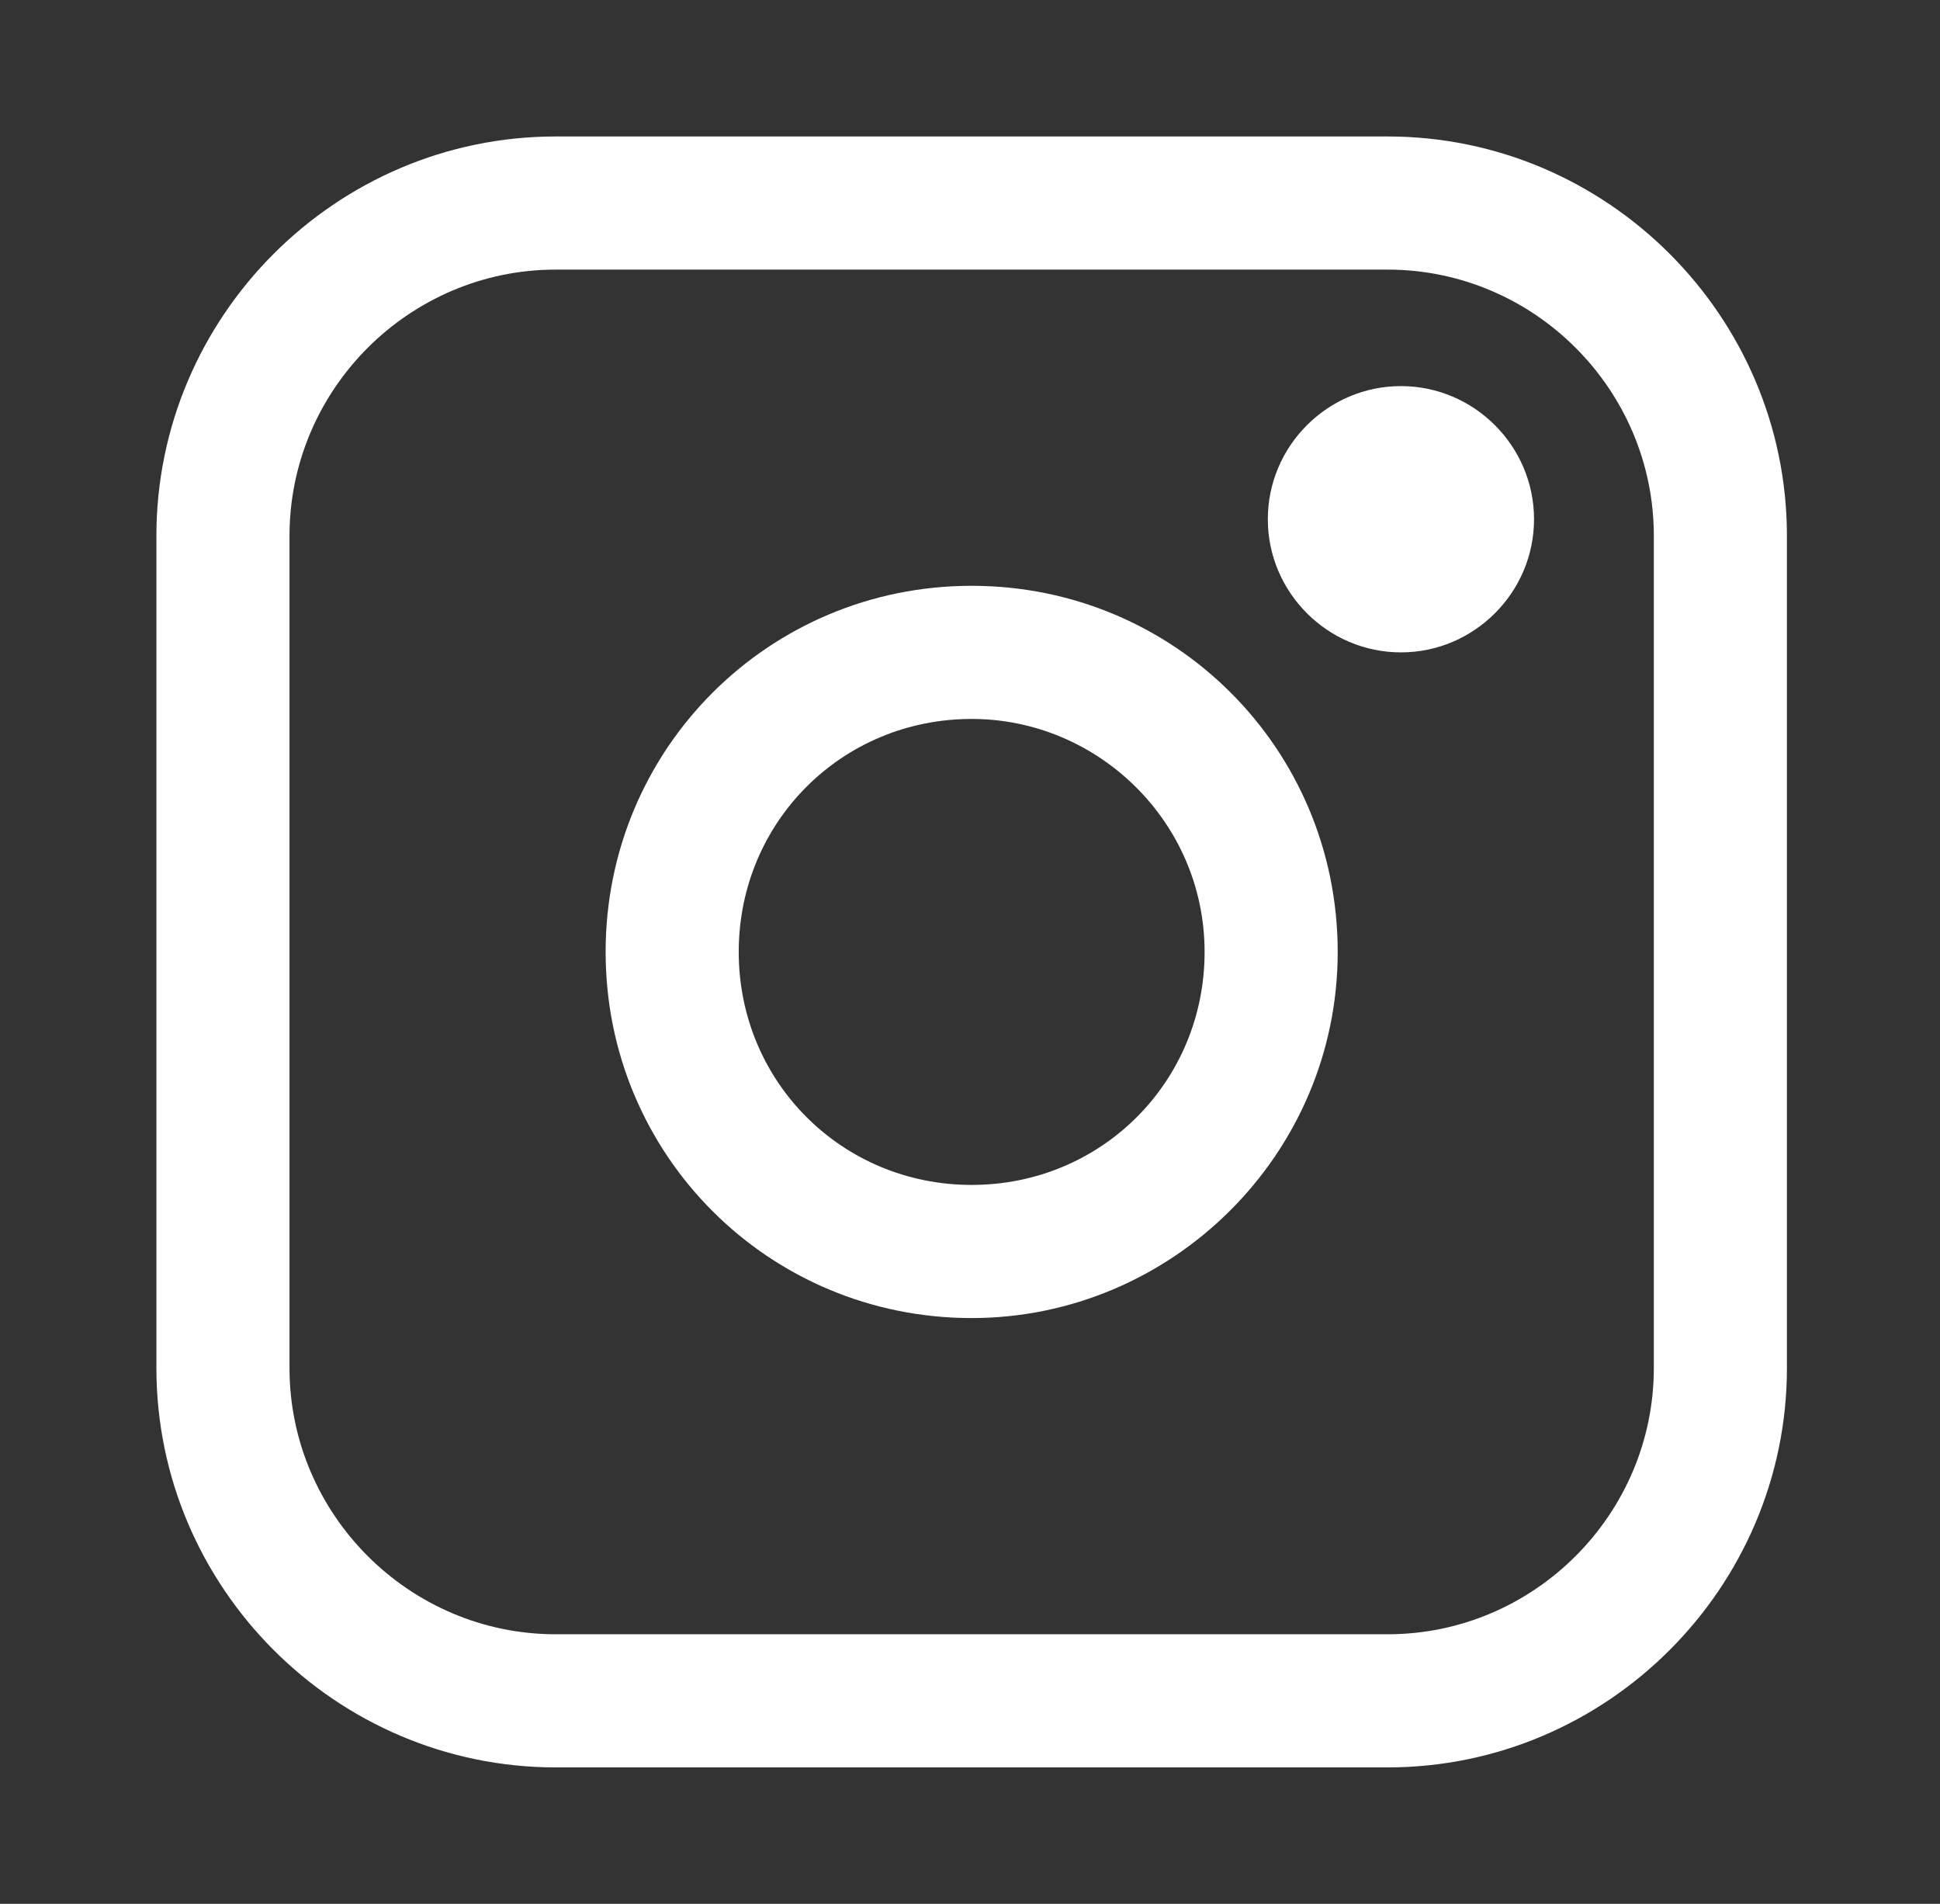
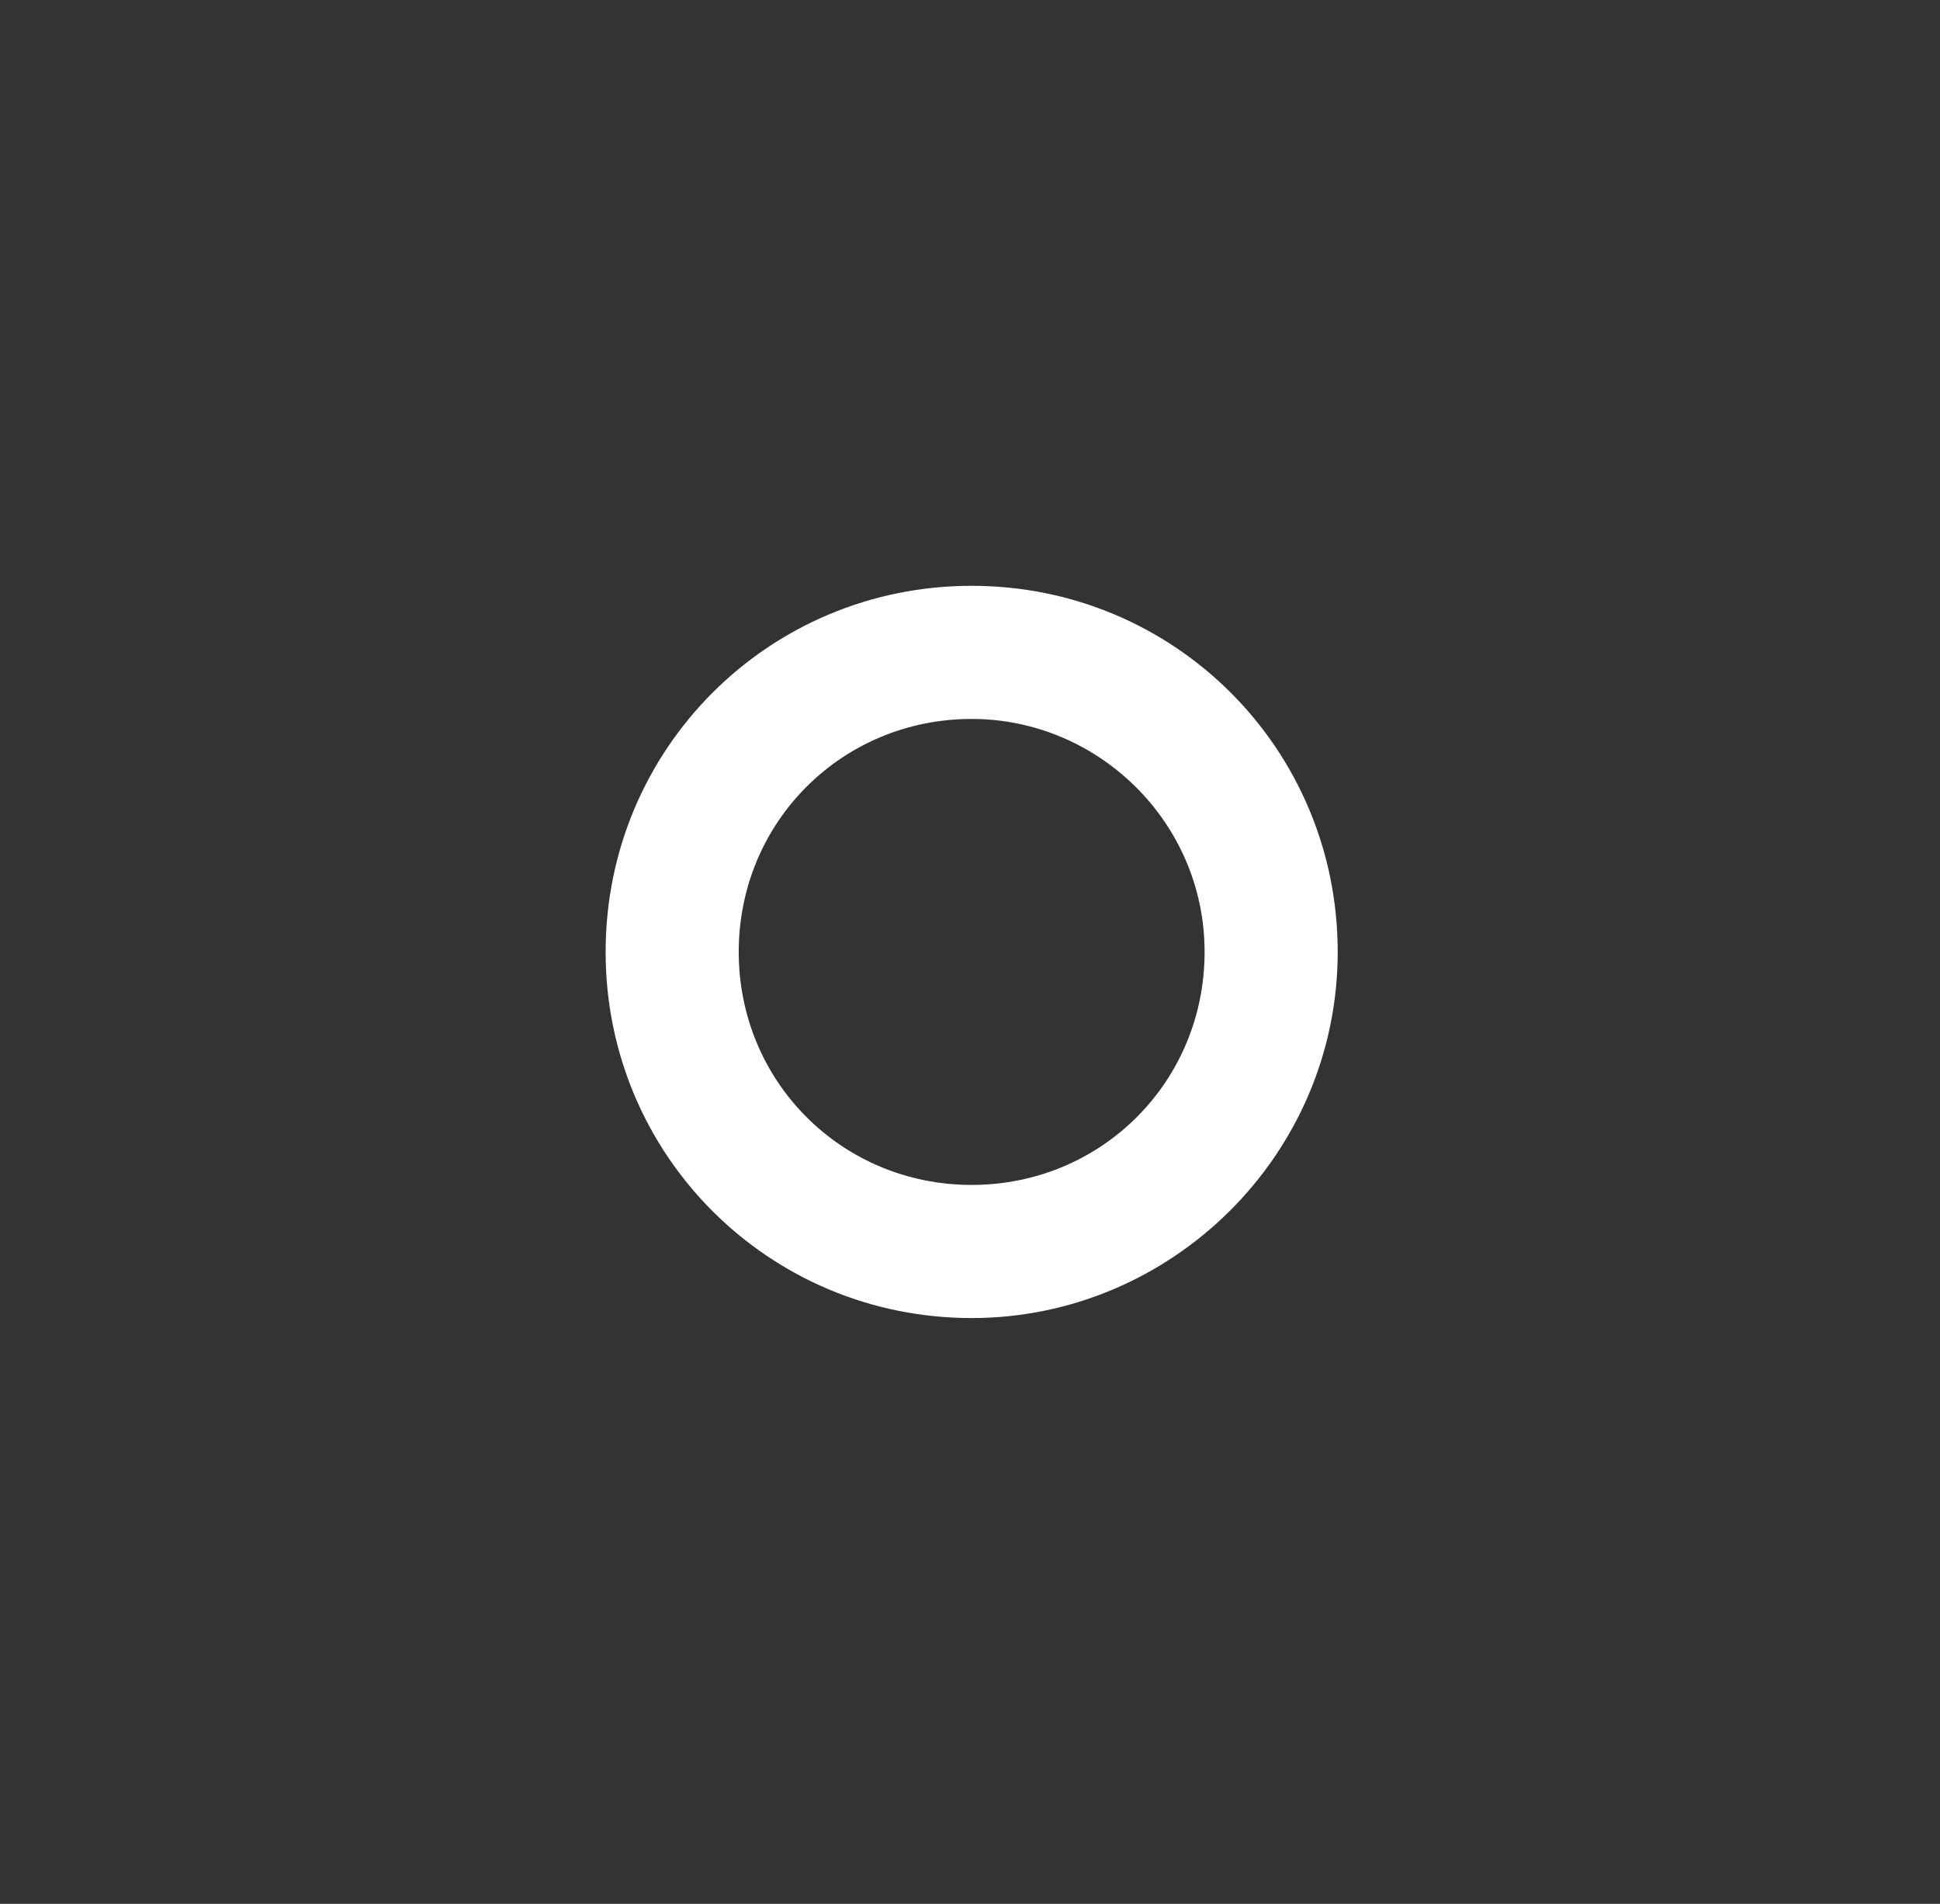
<svg xmlns="http://www.w3.org/2000/svg" version="1.1" id="Layer_1" x="0px" y="0px" viewBox="0 0 58.3 57.2" style="enable-background:new 0 0 58.3 57.2;" xml:space="preserve">
  <rect x="0" y="0" width="58.3" height="57.2" fill="#333333" stroke="none" />
  <style type="text/css">
	.st0{fill:#133631;}
	.st1{fill:#FFFFFF;}
	.st2{fill:#CFC1B9;}
</style>
  <g>
    <g>
-       <path class="st1" d="M41.7,53.1h-25c-6.6,0-12-5.4-12-12v-25c0-6.6,5.4-12,12-12h25c6.6,0,12,5.4,12,12v25    C53.7,47.7,48.3,53.1,41.7,53.1z M16.7,8.1c-4.4,0-8,3.6-8,8v25c0,4.4,3.6,8,8,8h25c4.4,0,8-3.6,8-8v-25c0-4.4-3.6-8-8-8H16.7z" />
-     </g>
+       </g>
    <g>
      <path class="st1" d="M29.2,39.6c-6.1,0-11-4.9-11-11s4.9-11,11-11s11,4.9,11,11S35.2,39.6,29.2,39.6z M29.2,21.6c-3.9,0-7,3.1-7,7    s3.1,7,7,7s7-3.1,7-7S33,21.6,29.2,21.6z" />
    </g>
-     <path class="st1" d="M42.1,19.6c2.2,0,4-1.8,4-4c0-2.2-1.8-4-4-4c-2.2,0-4,1.8-4,4C38.1,17.8,39.9,19.6,42.1,19.6" />
  </g>
</svg>